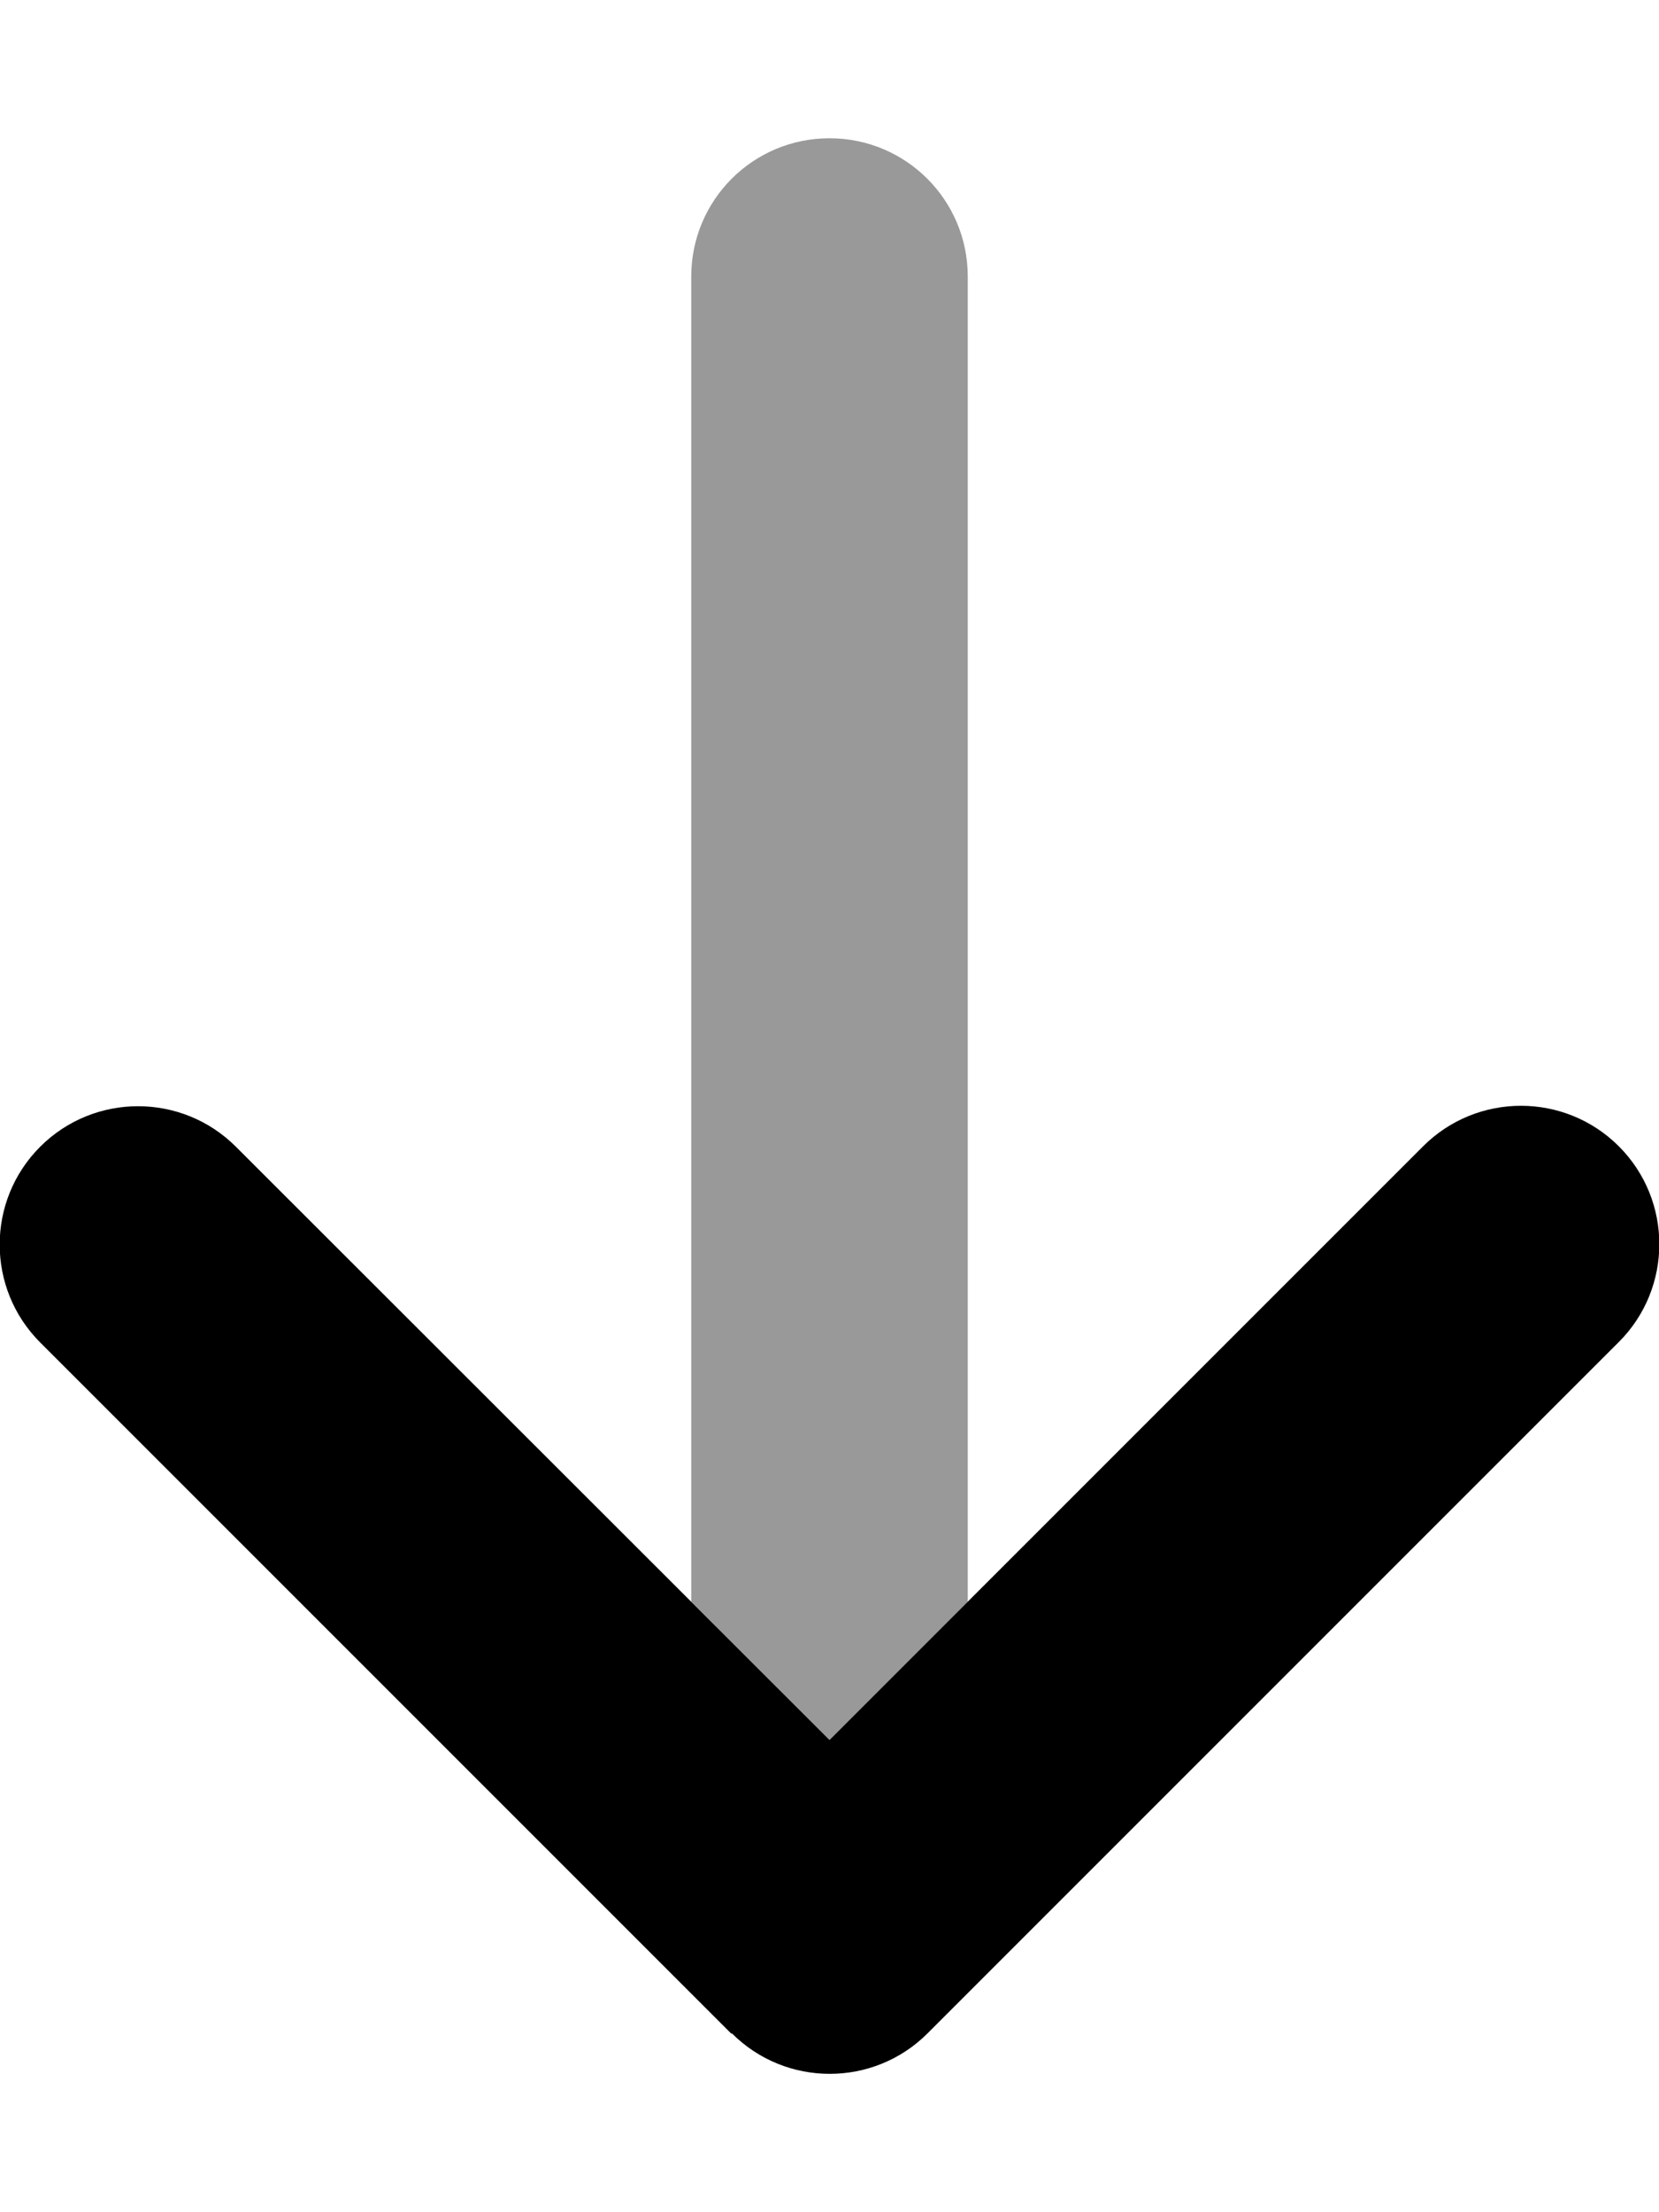
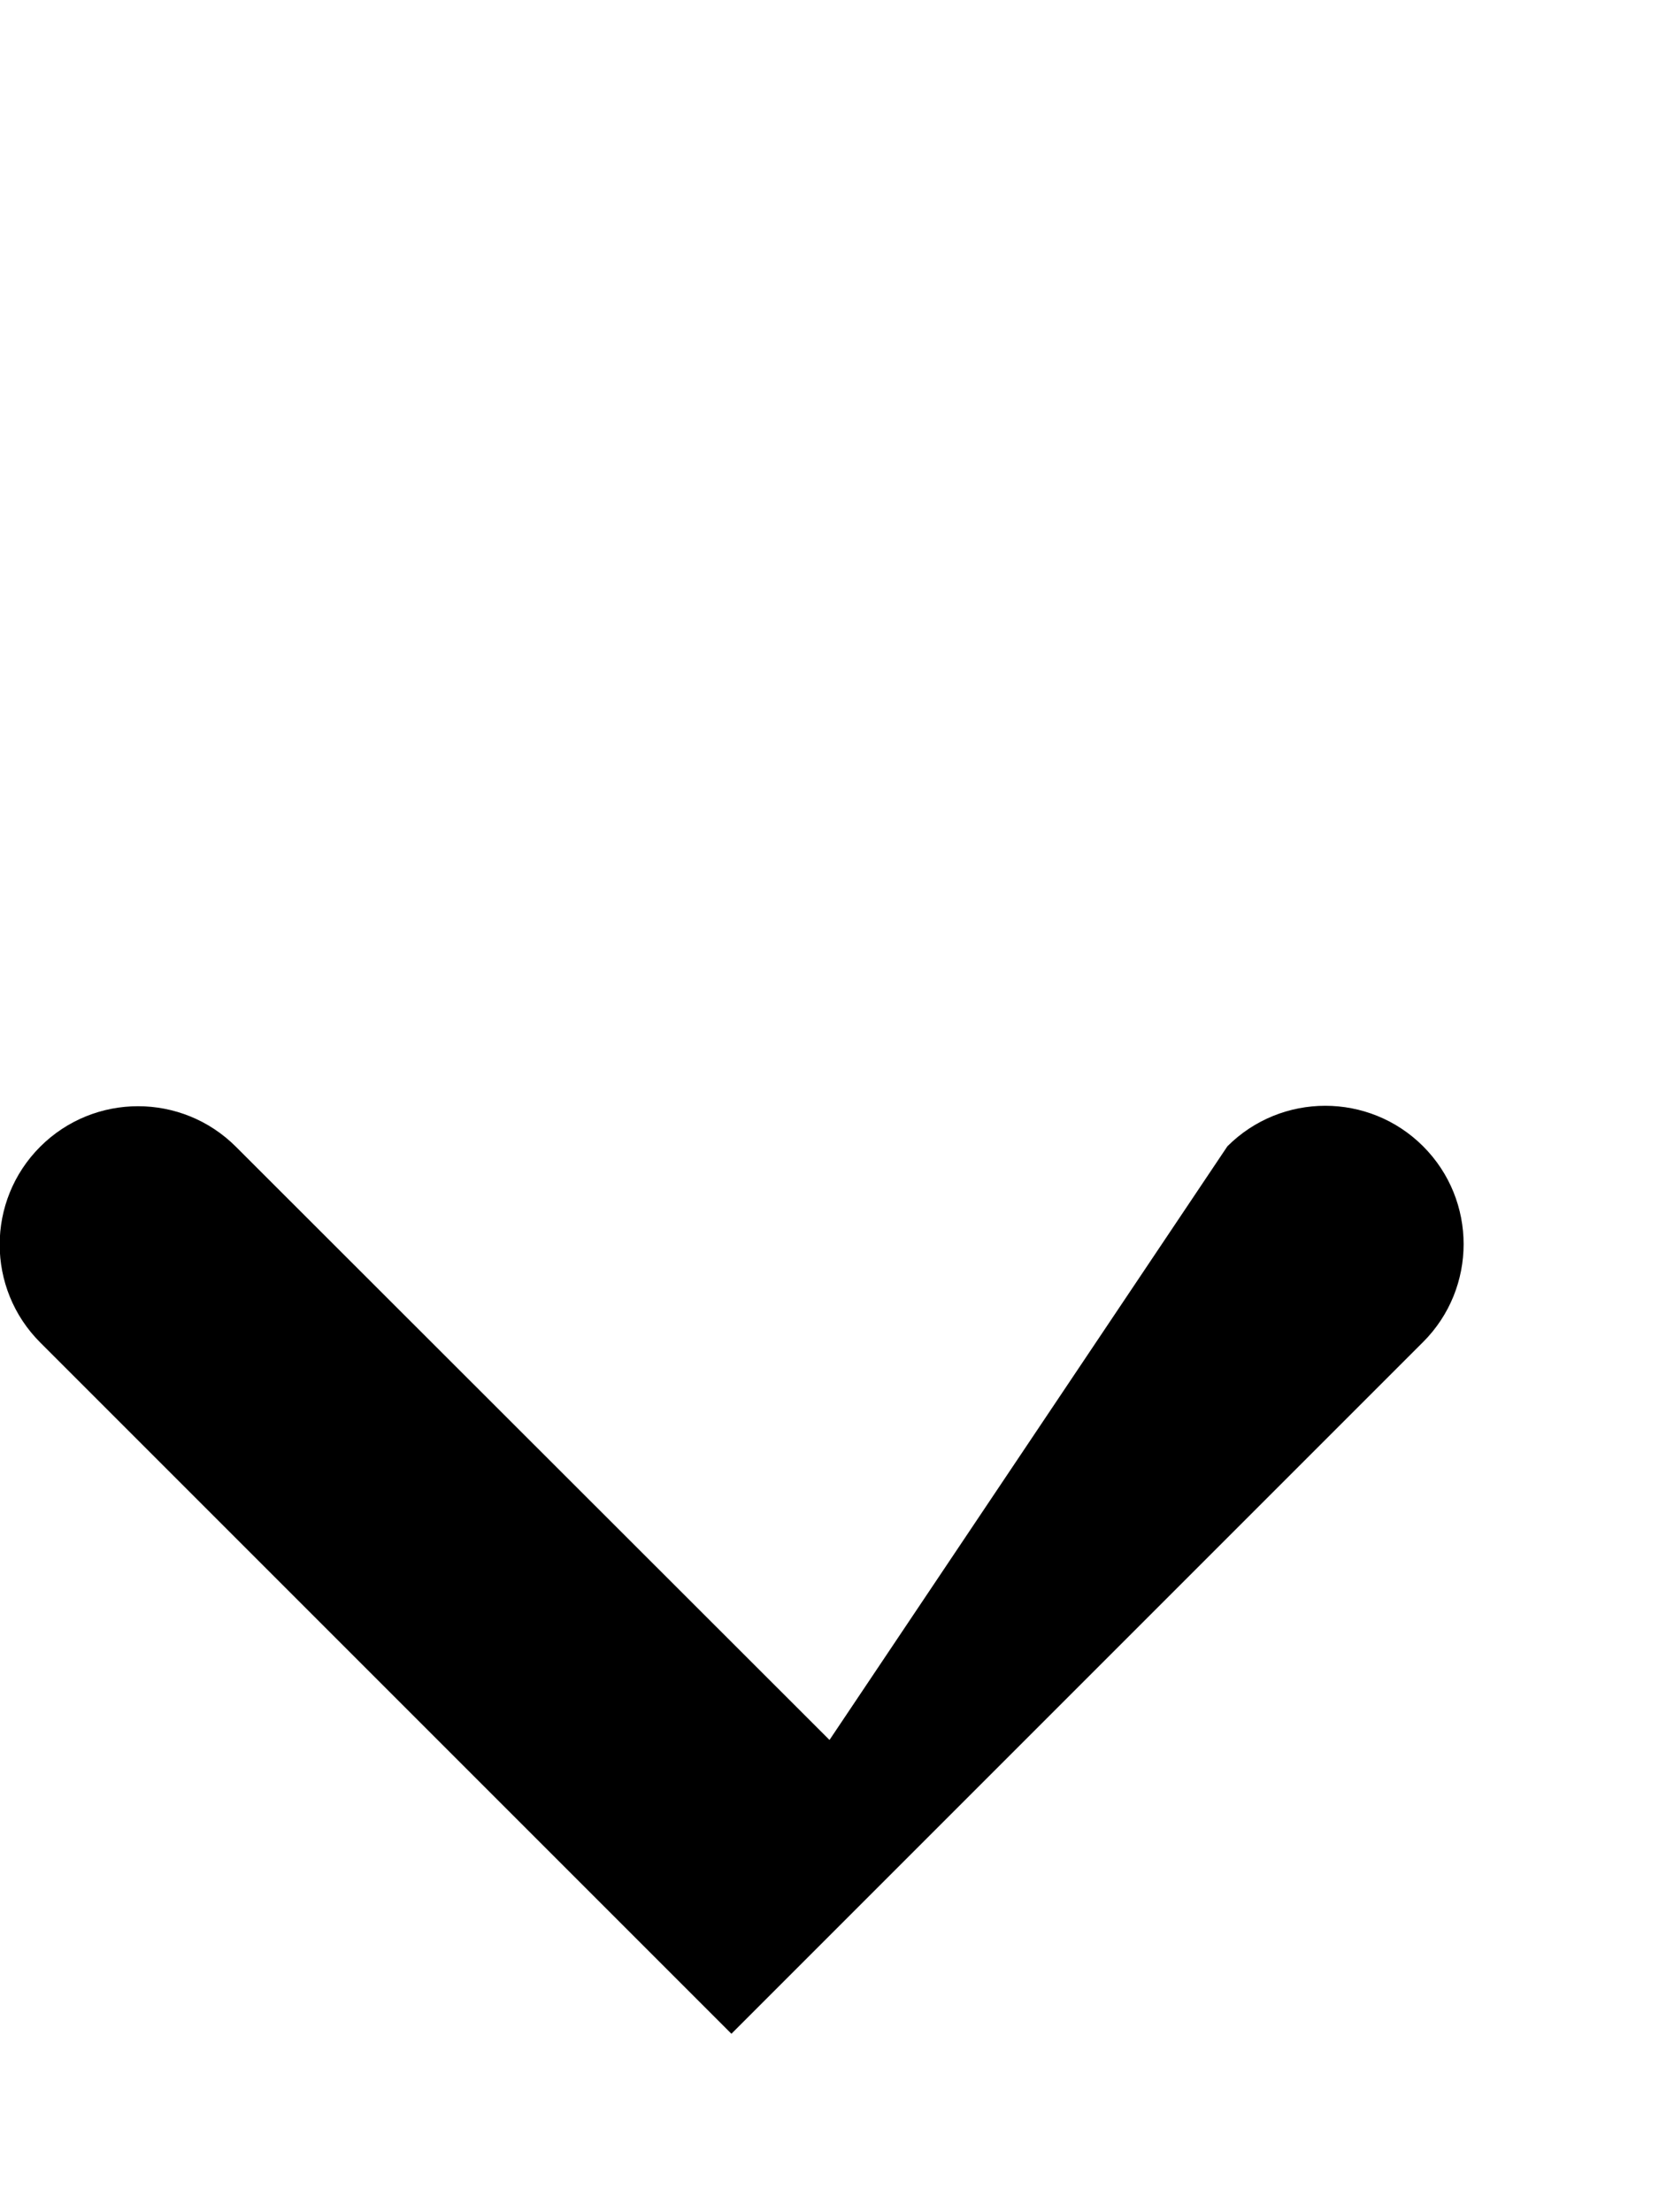
<svg xmlns="http://www.w3.org/2000/svg" viewBox="0 0 384 512">
-   <path d="M160 64v306.7l32 32 32-32V64c0-17.7-14.3-32-32-32s-32 14.3-32 32" style="opacity:.4" />
-   <path class="fa-primary" d="M169.4 470.6c12.5 12.5 32.8 12.5 45.3 0l160-160c12.5-12.5 12.5-32.8 0-45.3s-32.8-12.5-45.3 0L192 402.7 54.6 265.4c-12.5-12.5-32.8-12.5-45.3 0s-12.5 32.8 0 45.3l160 160z" />
+   <path class="fa-primary" d="M169.4 470.6l160-160c12.5-12.5 12.5-32.8 0-45.3s-32.8-12.5-45.3 0L192 402.7 54.6 265.4c-12.5-12.5-32.8-12.5-45.3 0s-12.5 32.8 0 45.3l160 160z" />
</svg>